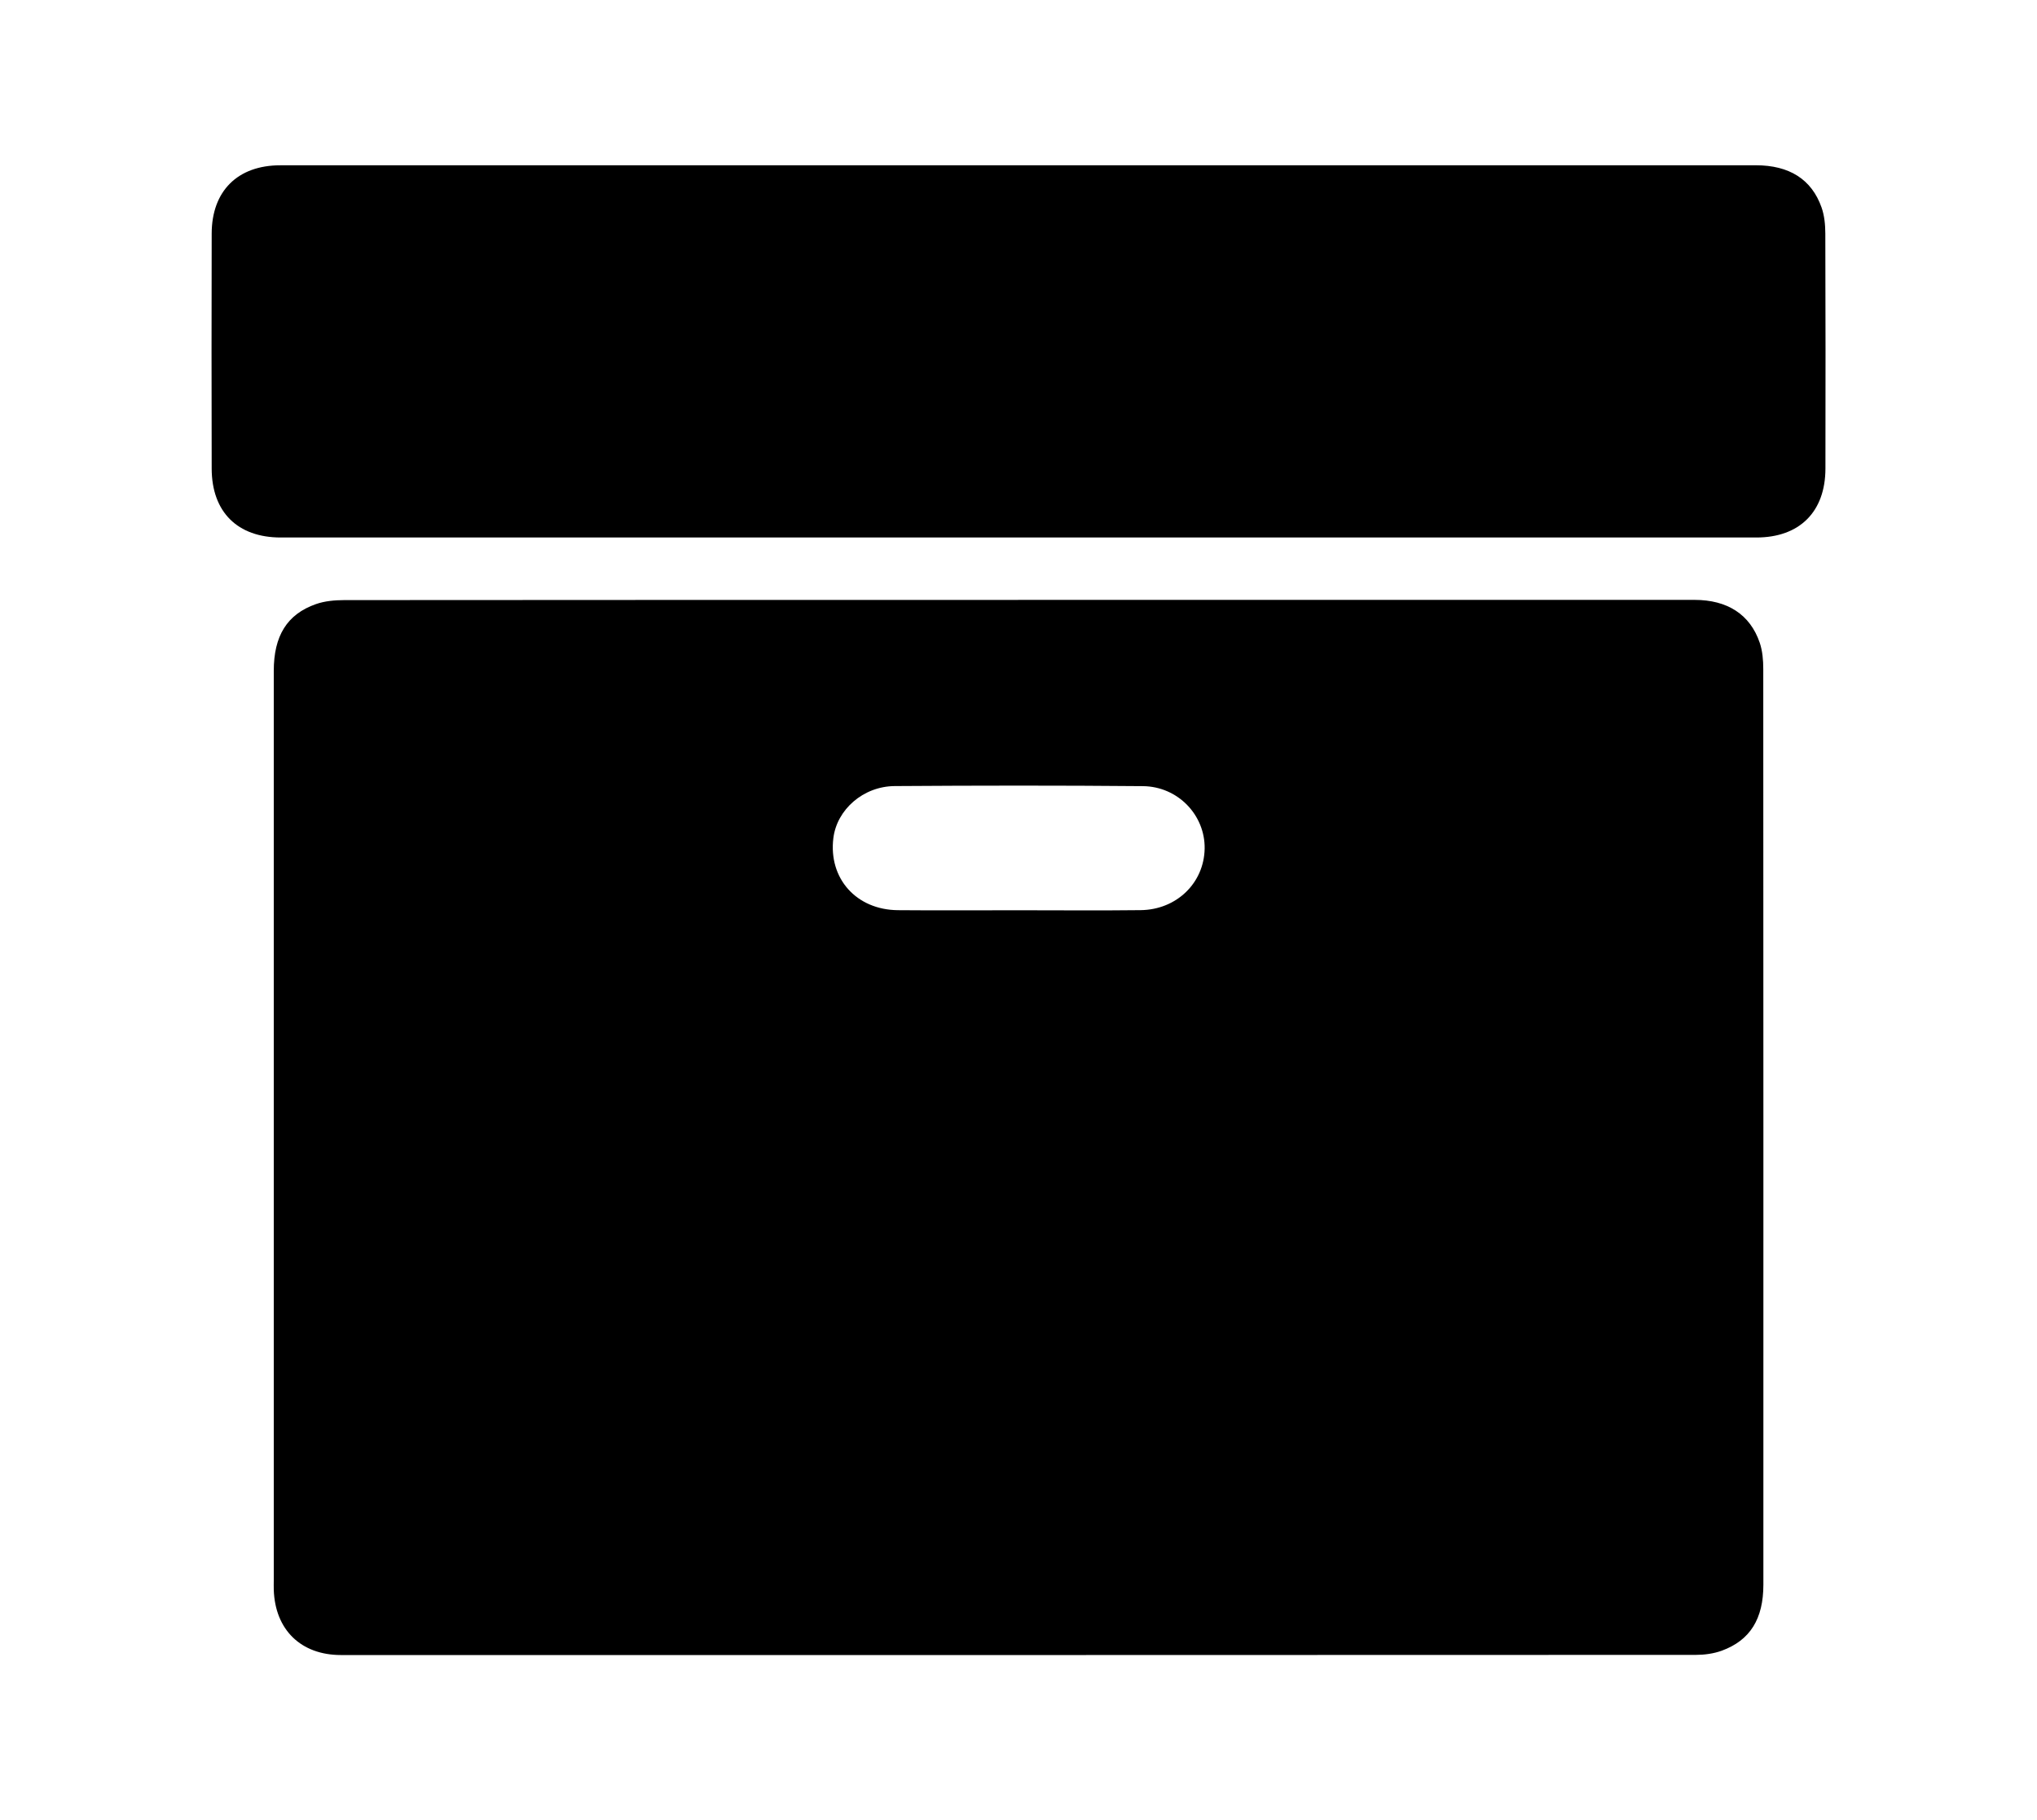
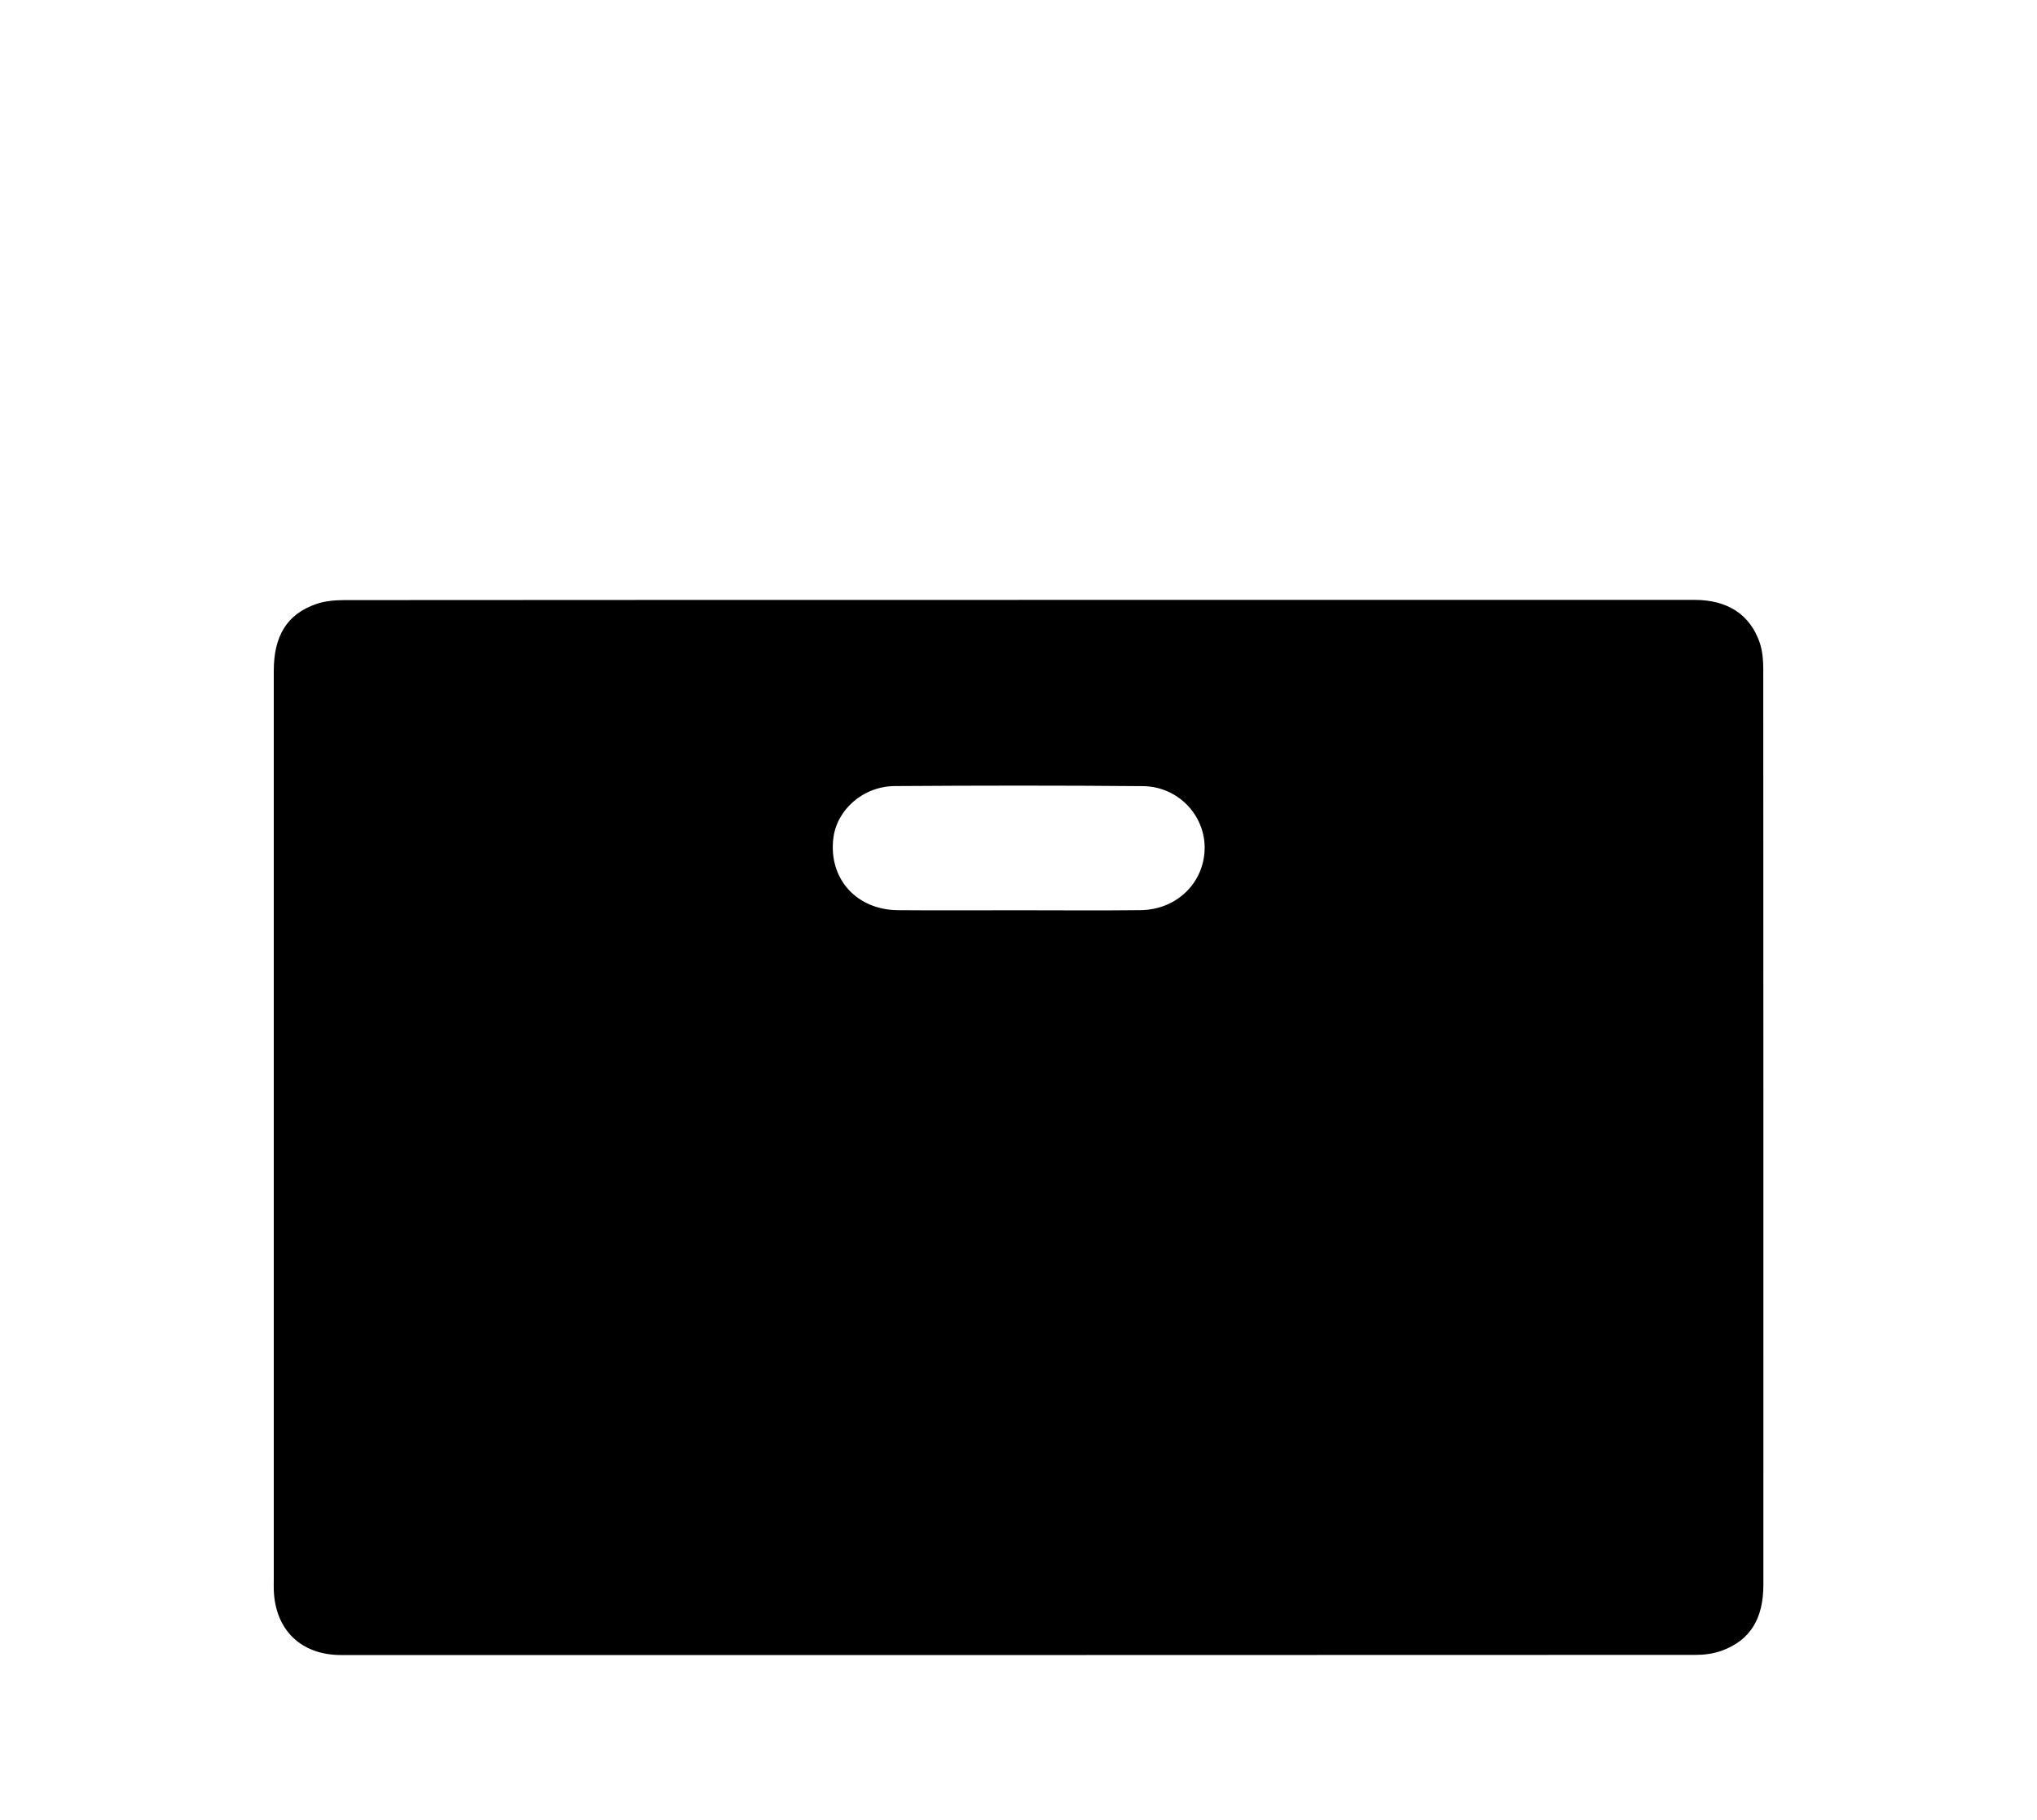
<svg xmlns="http://www.w3.org/2000/svg" id="Layer_1" viewBox="0 0 543.98 486.18">
  <defs>
    <style>.cls-1{stroke-width:0px;}</style>
  </defs>
  <path class="cls-1" d="M271.9,160.22c60.2,0,120.4,0,180.61,0,8.78,0,14.85,3.88,17.43,11.46.74,2.19.94,4.65.94,6.99.04,81.52.04,163.04.03,244.56,0,9.14-3.52,14.87-11.11,17.65-2.17.79-4.62,1.12-6.94,1.12-120.6.05-241.2.05-361.8.04-10.71,0-17.6-6.76-17.95-17.42-.03-.89,0-1.78,0-2.66,0-80.93,0-161.85,0-242.78,0-9.31,3.52-15.12,11.26-17.83,2.35-.83,5.02-1.06,7.55-1.07,60-.06,120.01-.04,180.01-.04ZM272.05,243.12c10.85,0,21.7.1,32.55-.03,9.62-.11,16.94-7.27,17.1-16.43.15-8.91-7.1-16.6-16.48-16.69-22.09-.2-44.19-.17-66.28-.02-8.44.06-15.45,6.3-16.39,13.88-1.34,10.78,6.11,19.18,17.25,19.27,10.75.09,21.5.02,32.25.02Z" />
-   <path class="cls-1" d="M272.3,44.14c65.53,0,131.06,0,196.59,0,8.91,0,14.9,3.73,17.56,11.28.77,2.18.99,4.64,1,6.97.07,20.92.07,41.84.03,62.77-.02,11.55-6.92,18.4-18.45,18.4-131.35,0-262.71,0-394.06,0-11.55,0-18.42-6.83-18.44-18.41-.05-20.92-.05-41.84,0-62.77.02-11.37,6.95-18.23,18.31-18.23,65.83-.01,131.65,0,197.48,0Z" />
</svg>